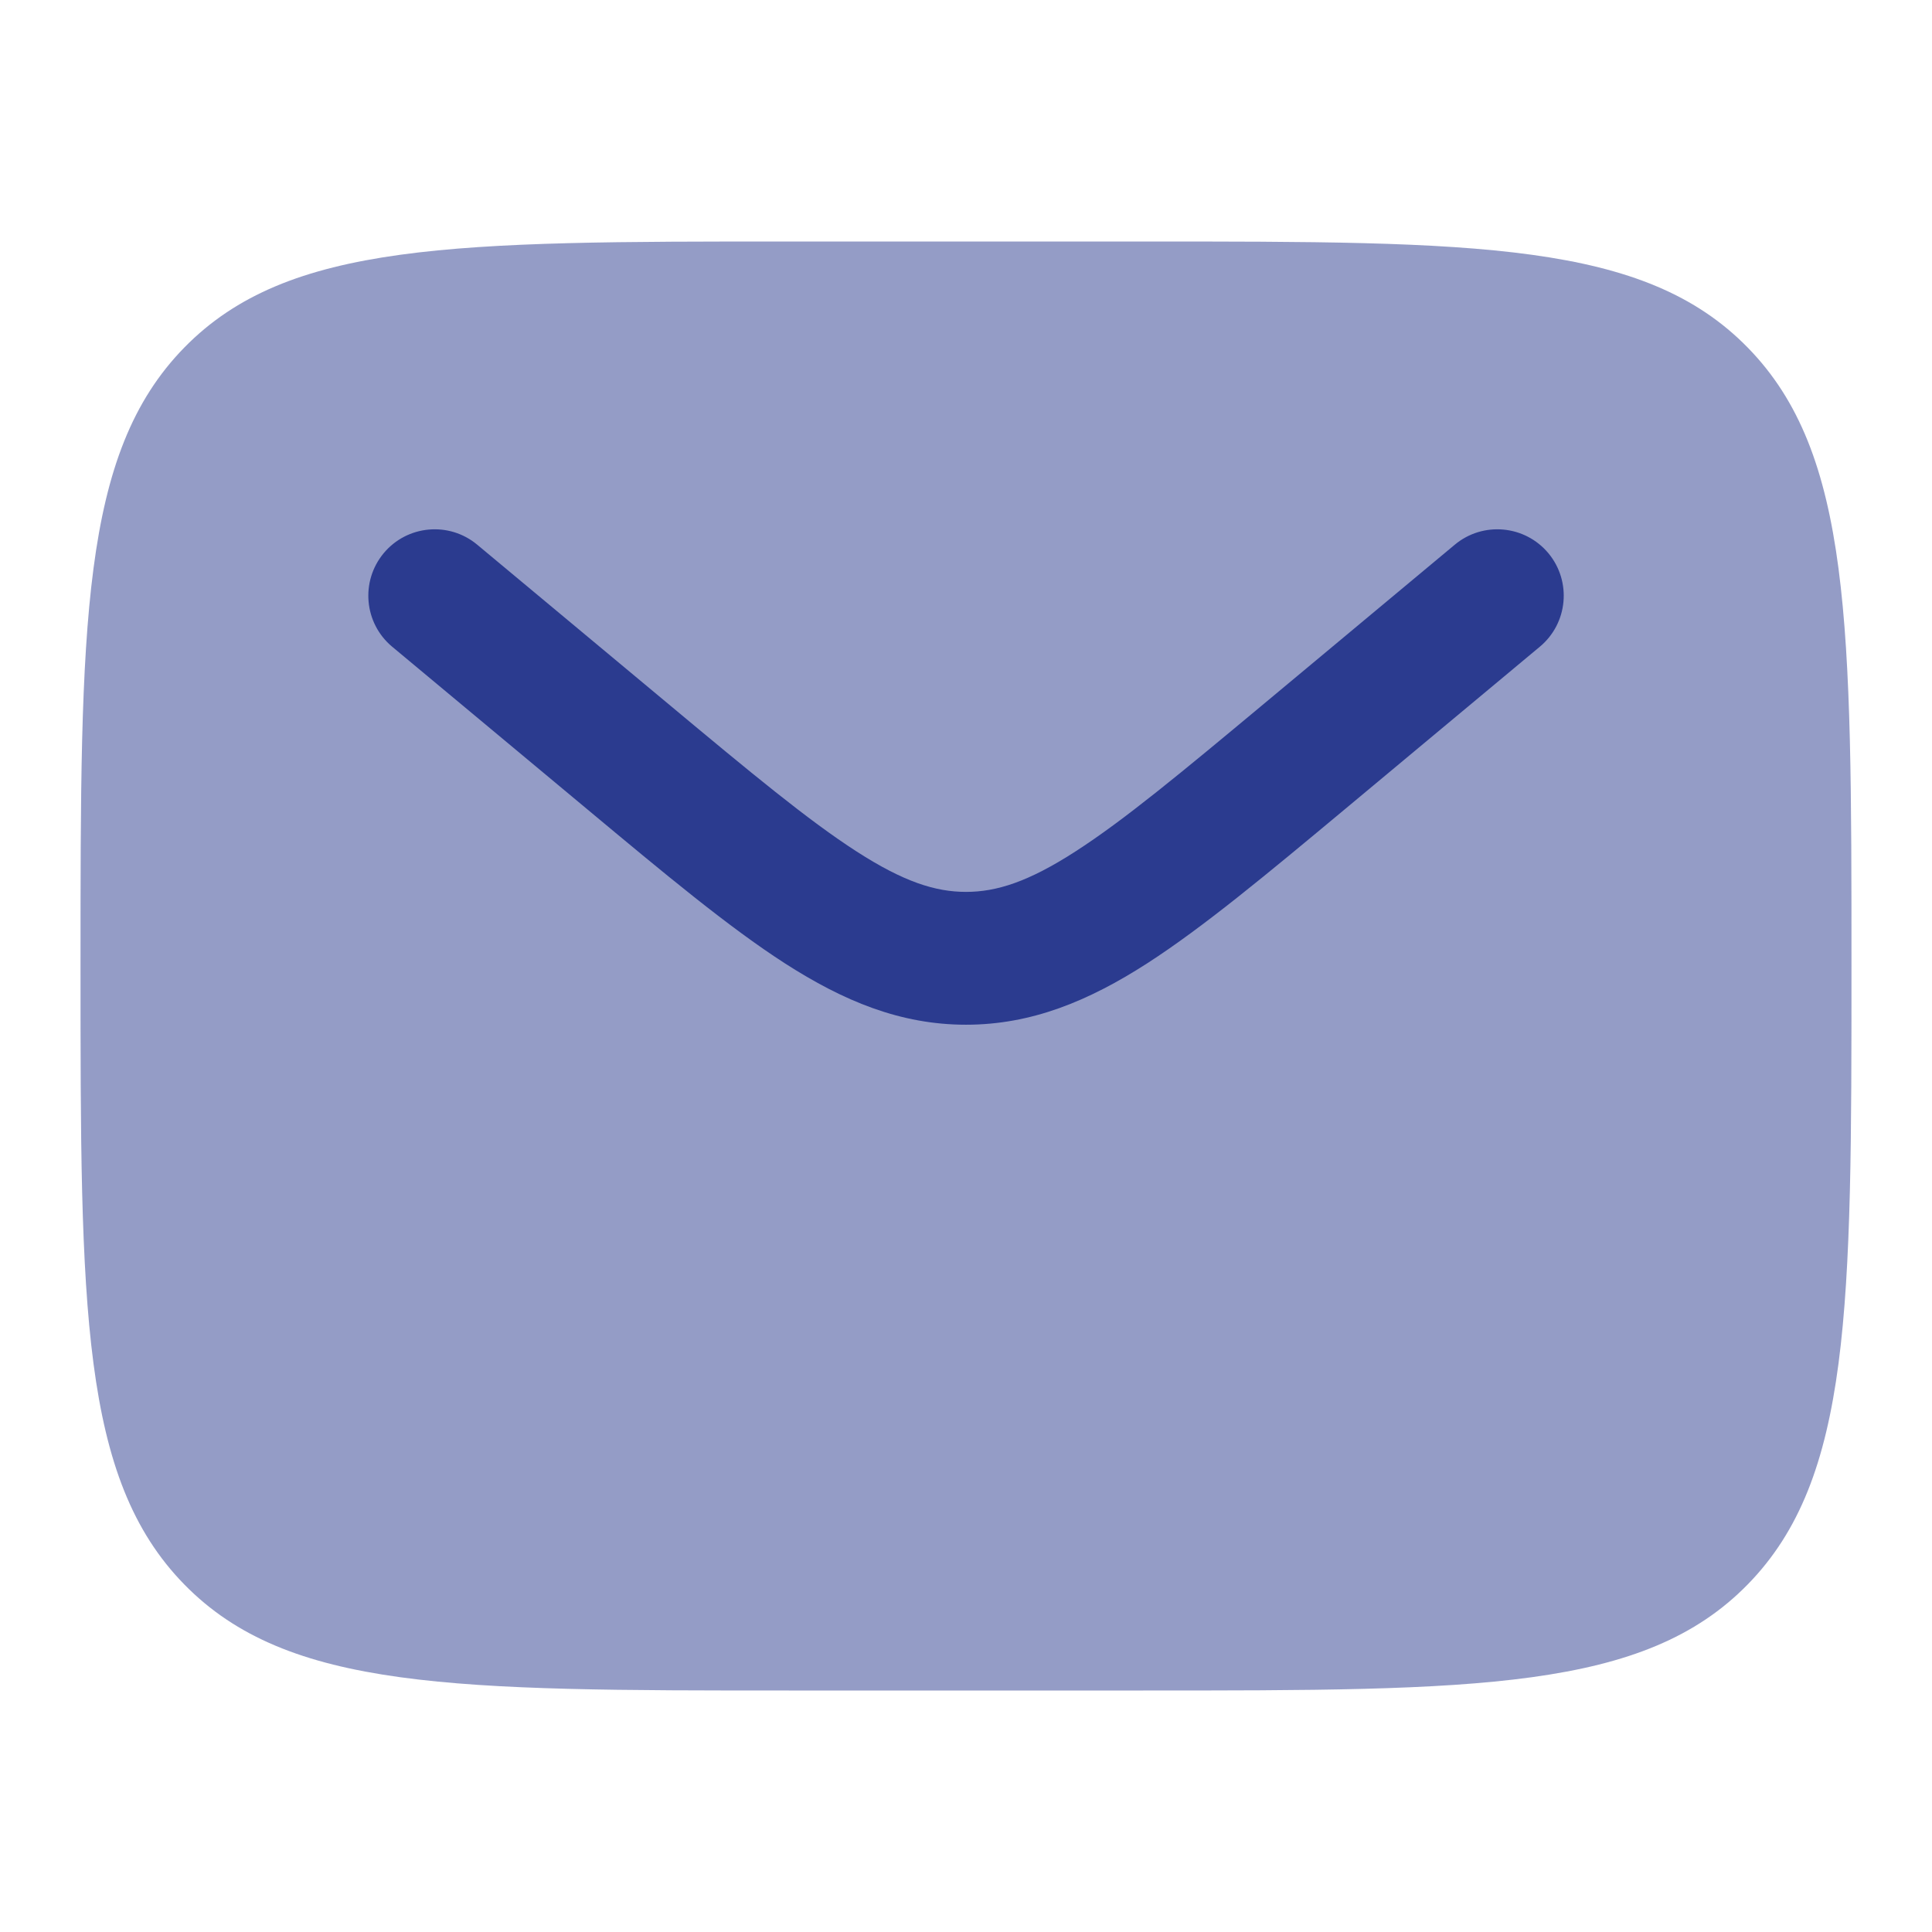
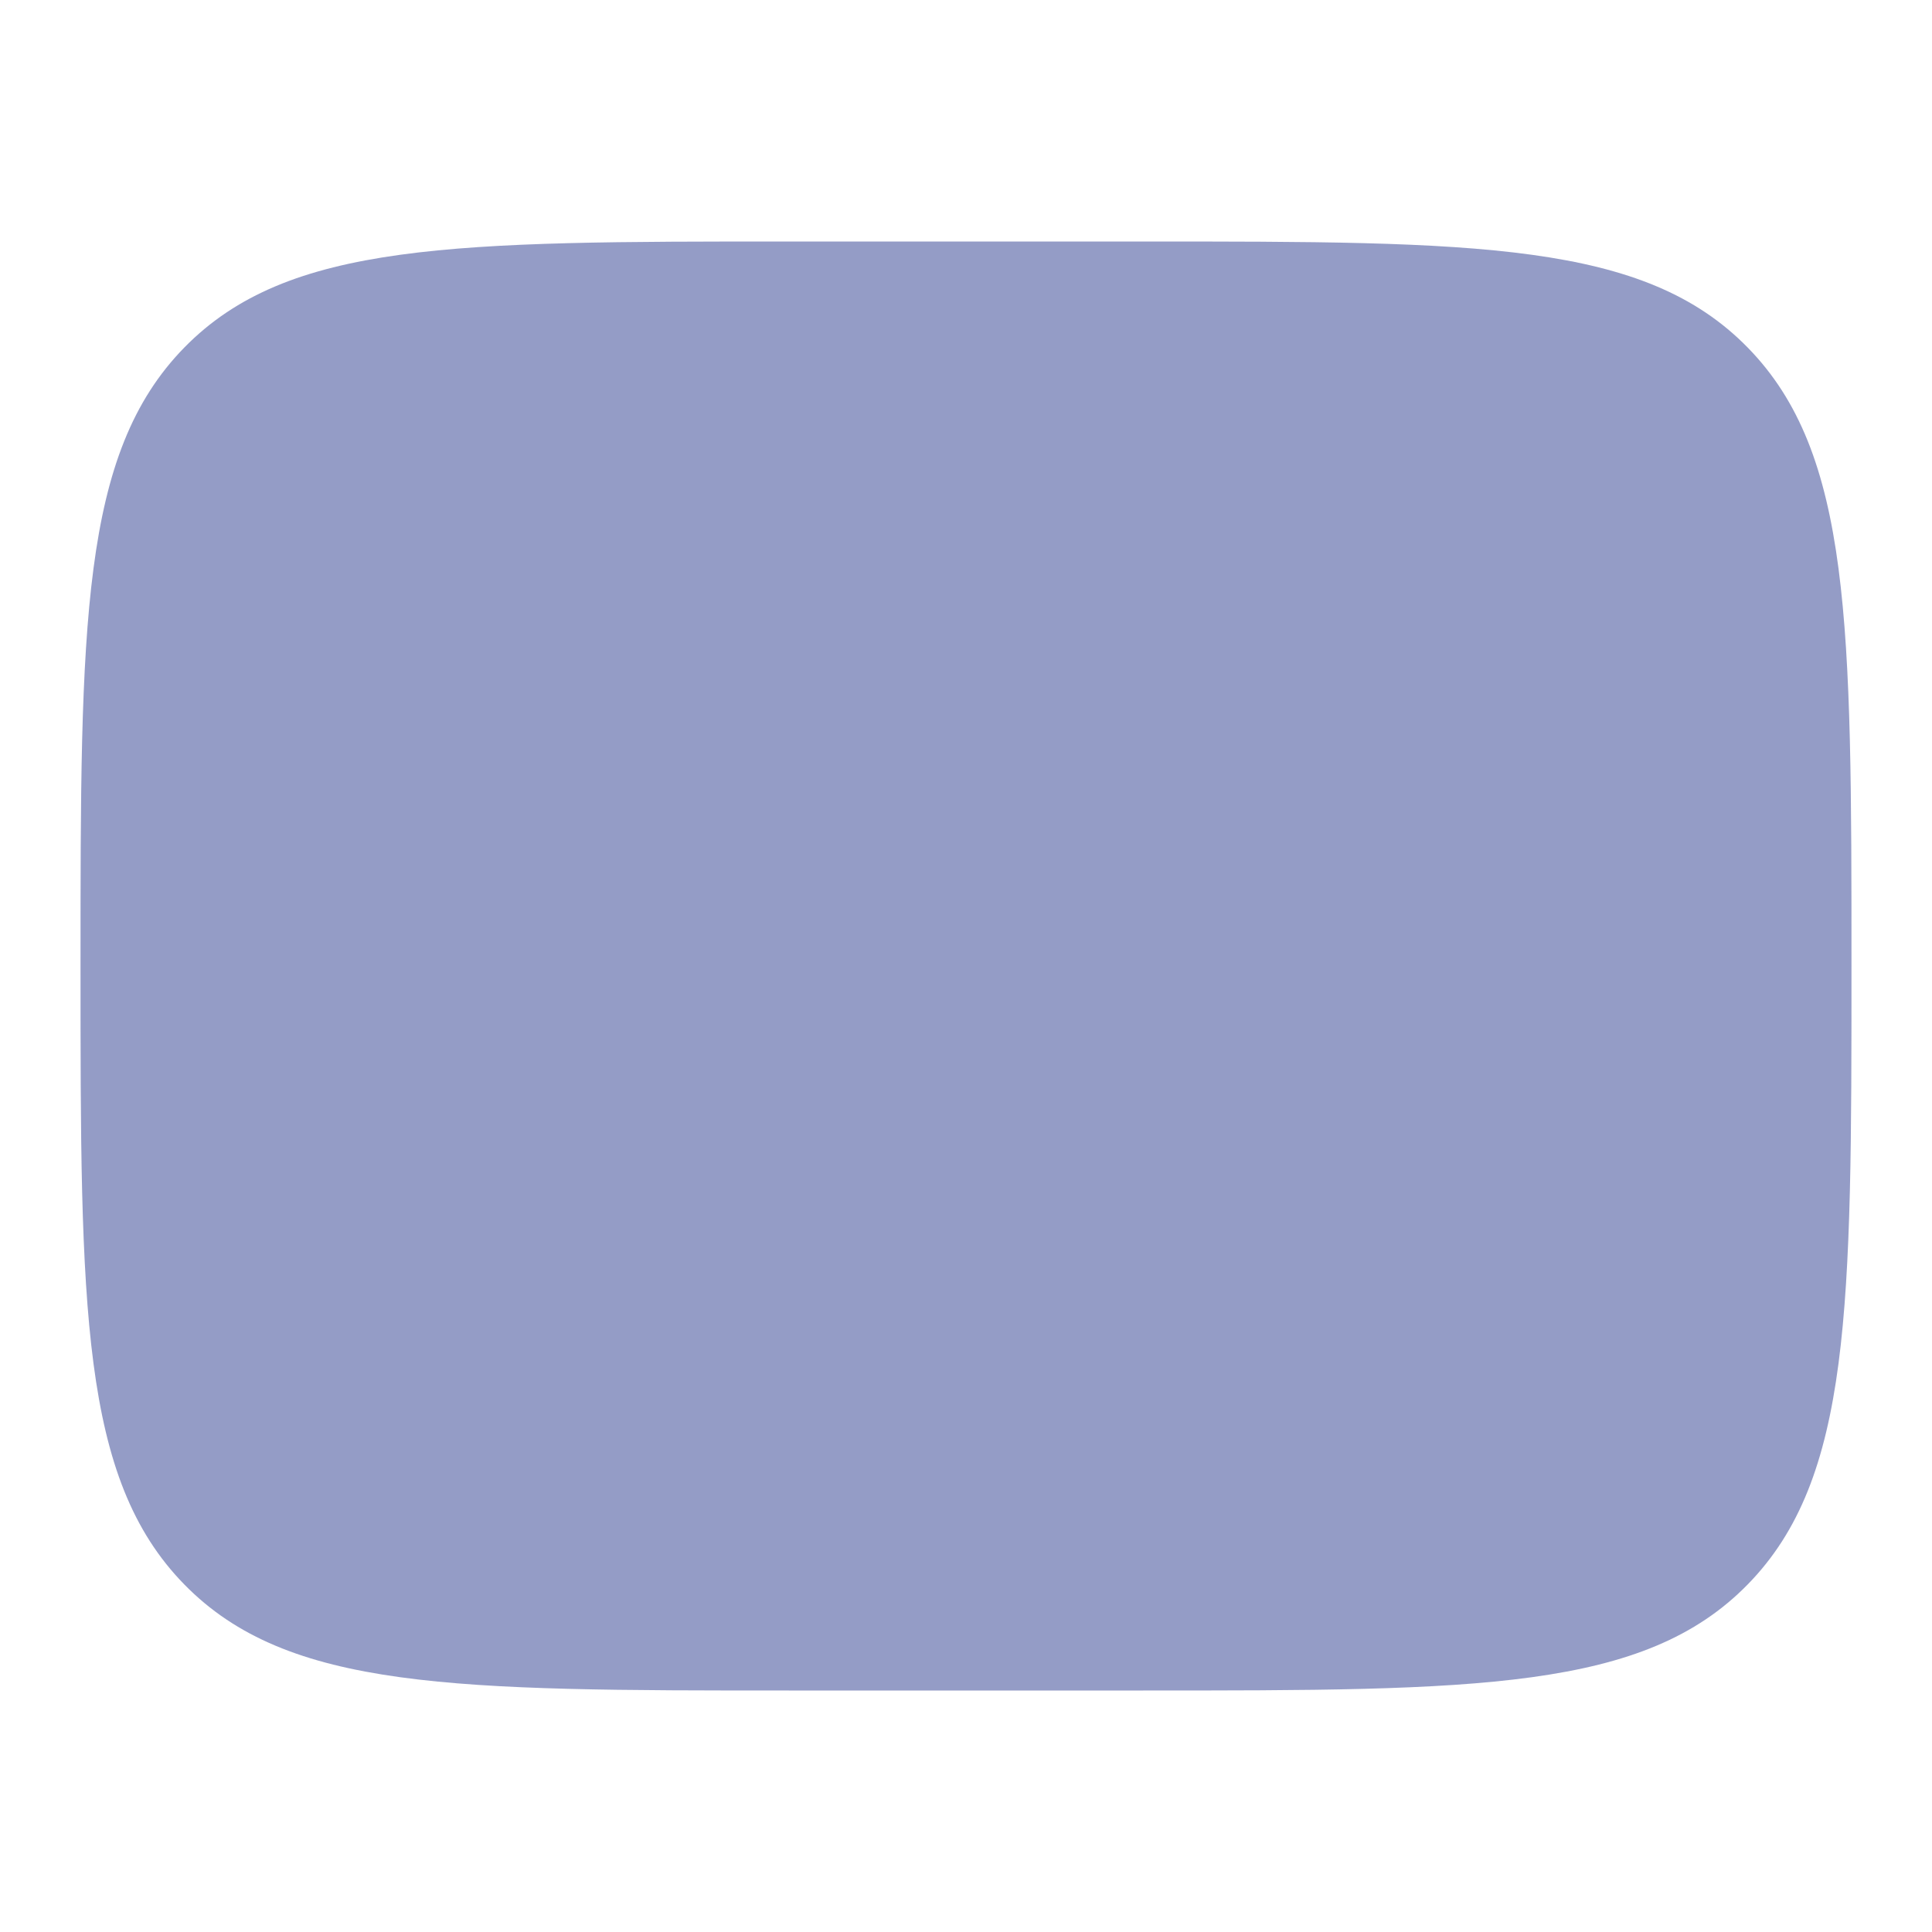
<svg xmlns="http://www.w3.org/2000/svg" width="28" height="28" viewBox="0 0 28 28" fill="none">
  <path opacity="0.5" d="M16.567 3.5H11.433C6.594 3.5 4.174 3.5 2.67 5.038C1.167 6.575 1.167 9.05 1.167 14C1.167 18.95 1.167 21.425 2.67 22.962C4.174 24.5 6.594 24.5 11.433 24.5H16.567C21.406 24.5 23.826 24.5 25.33 22.962C26.833 21.425 26.833 18.95 26.833 14C26.833 9.05 26.833 6.575 25.33 5.038C23.826 3.5 21.406 3.5 16.567 3.5Z" fill="#2B3B8F" />
-   <path d="M22.316 9.373C22.725 9.033 22.78 8.426 22.44 8.017C22.099 7.609 21.492 7.554 21.084 7.894L18.314 10.203C17.116 11.201 16.285 11.891 15.583 12.342C14.904 12.78 14.443 12.926 14 12.926C13.557 12.926 13.097 12.78 12.417 12.342C11.716 11.891 10.884 11.201 9.687 10.203L6.916 7.894C6.508 7.554 5.901 7.609 5.561 8.017C5.221 8.426 5.276 9.033 5.684 9.373L8.503 11.722C9.64 12.67 10.562 13.438 11.376 13.962C12.224 14.507 13.049 14.851 14 14.851C14.951 14.851 15.777 14.507 16.625 13.962C17.438 13.438 18.36 12.67 19.498 11.722L22.316 9.373Z" fill="#2B3B8F" />
</svg>